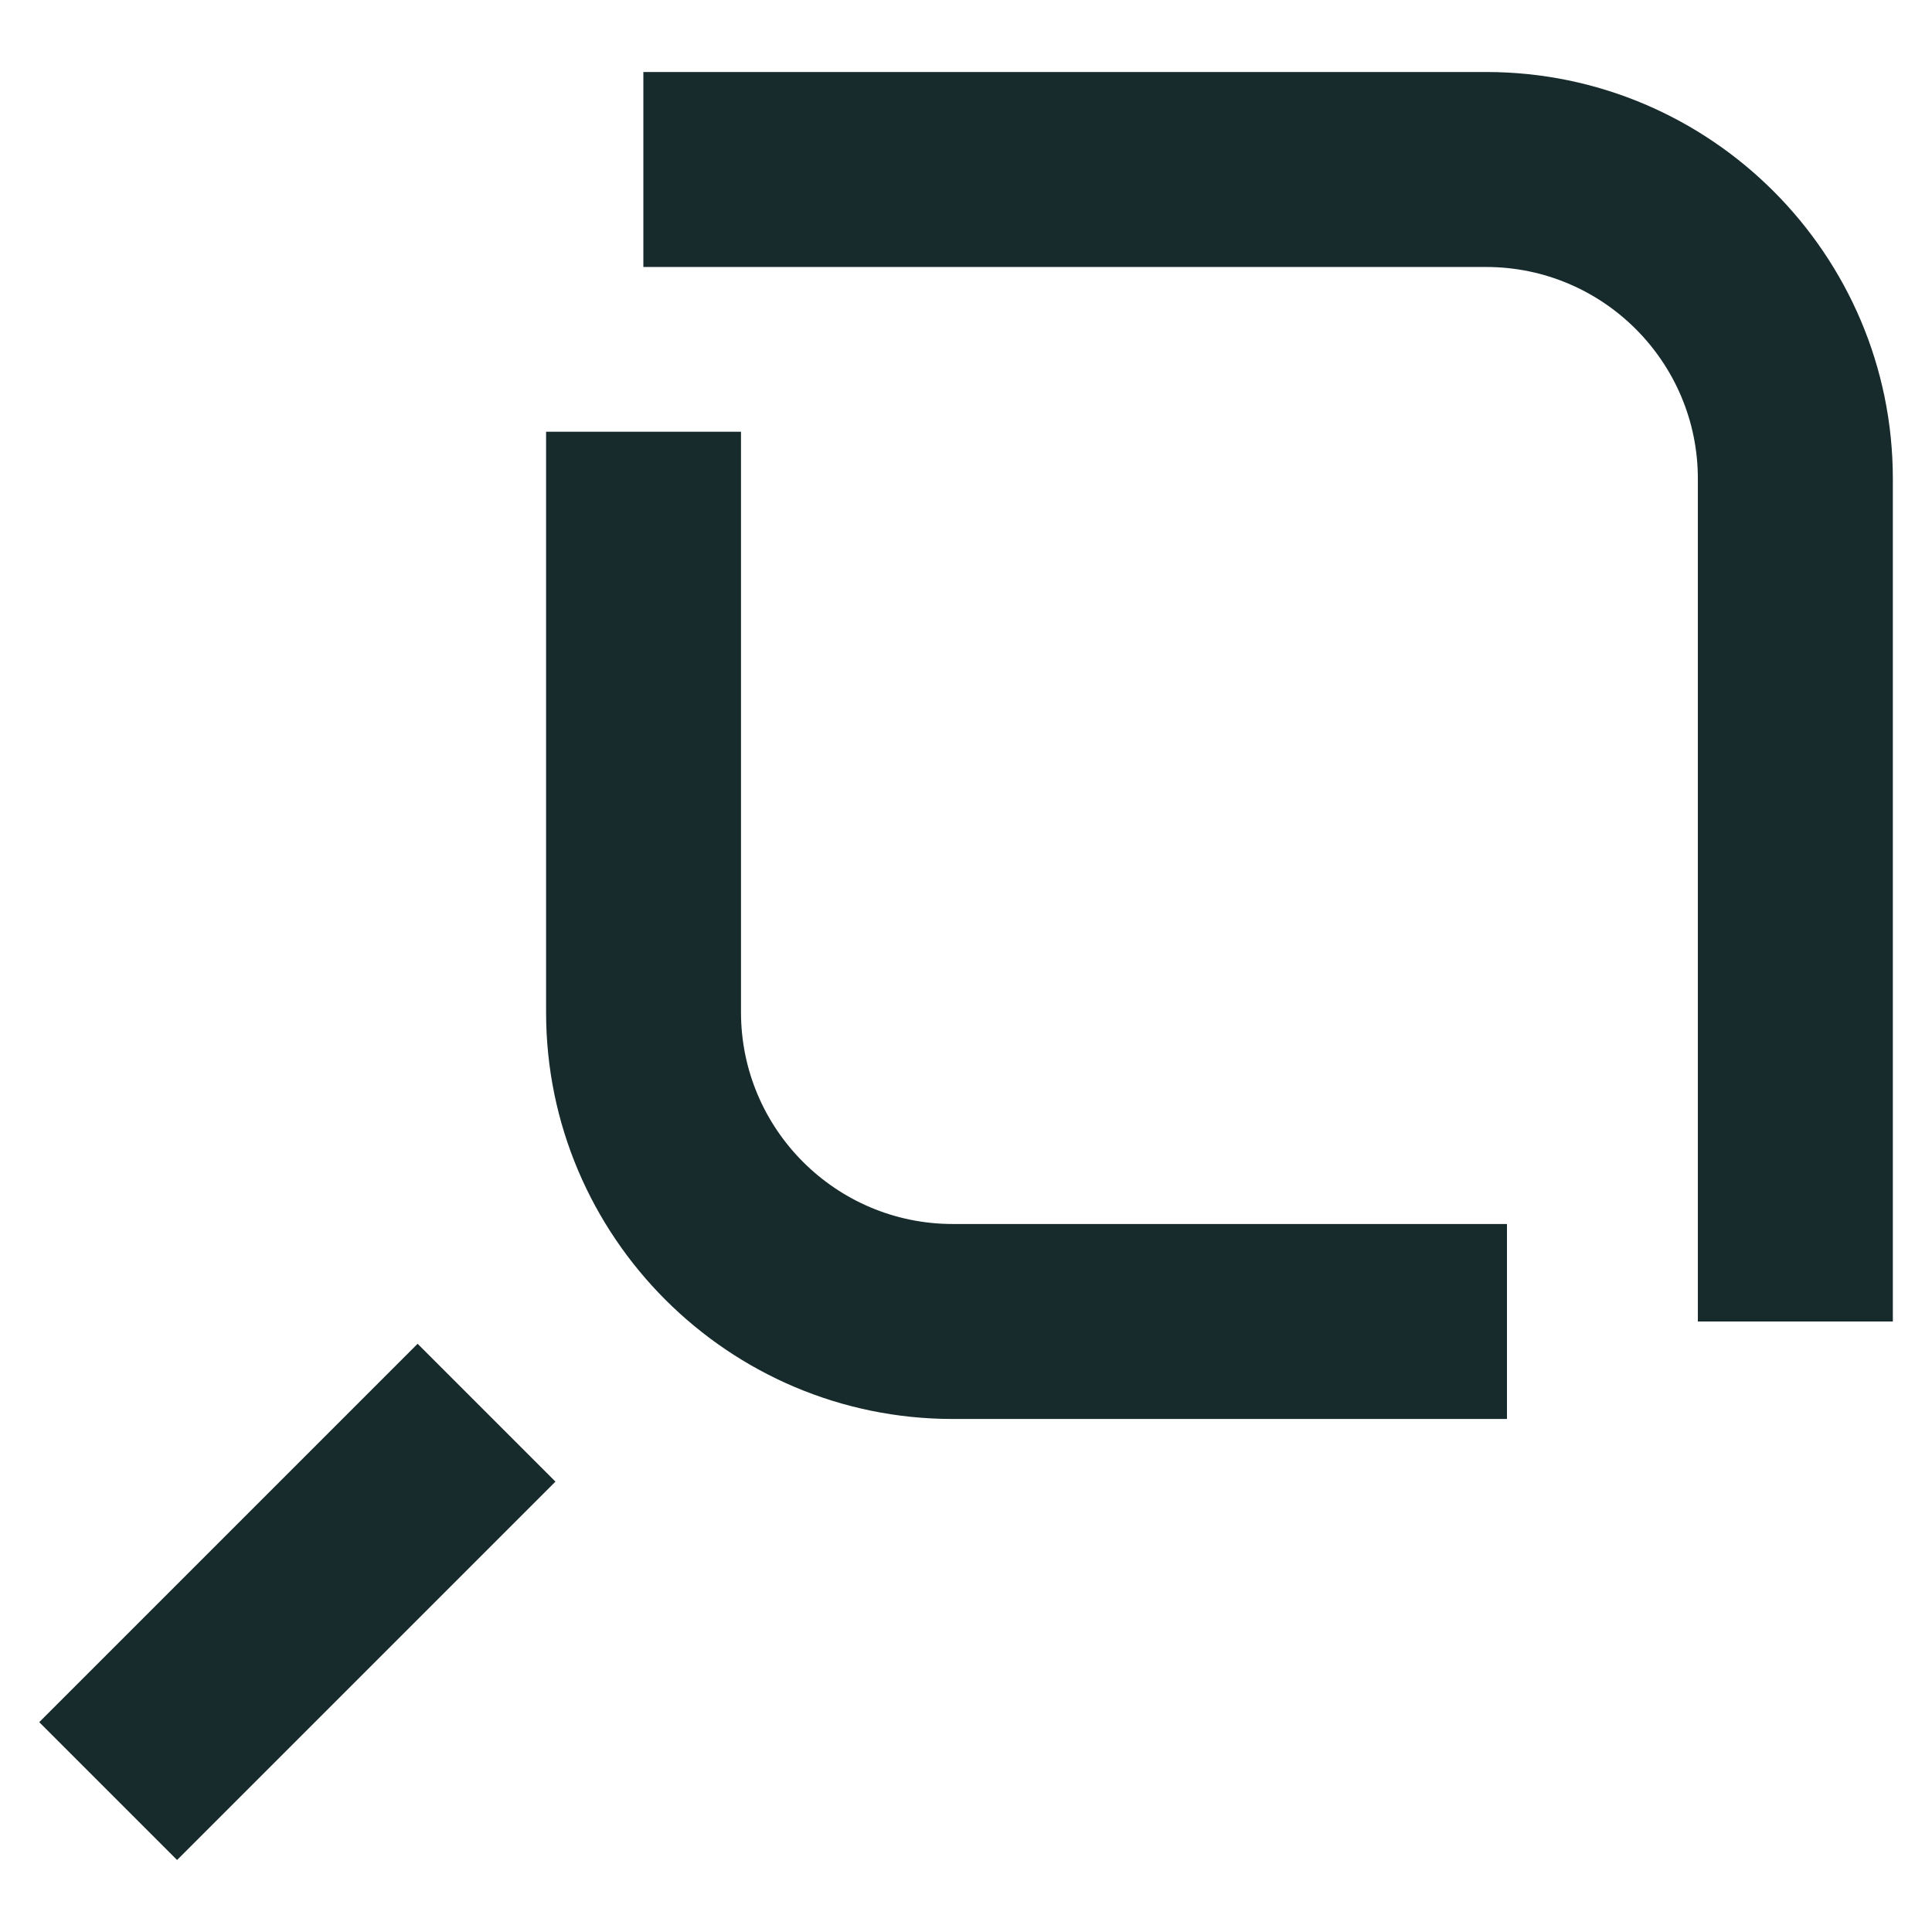
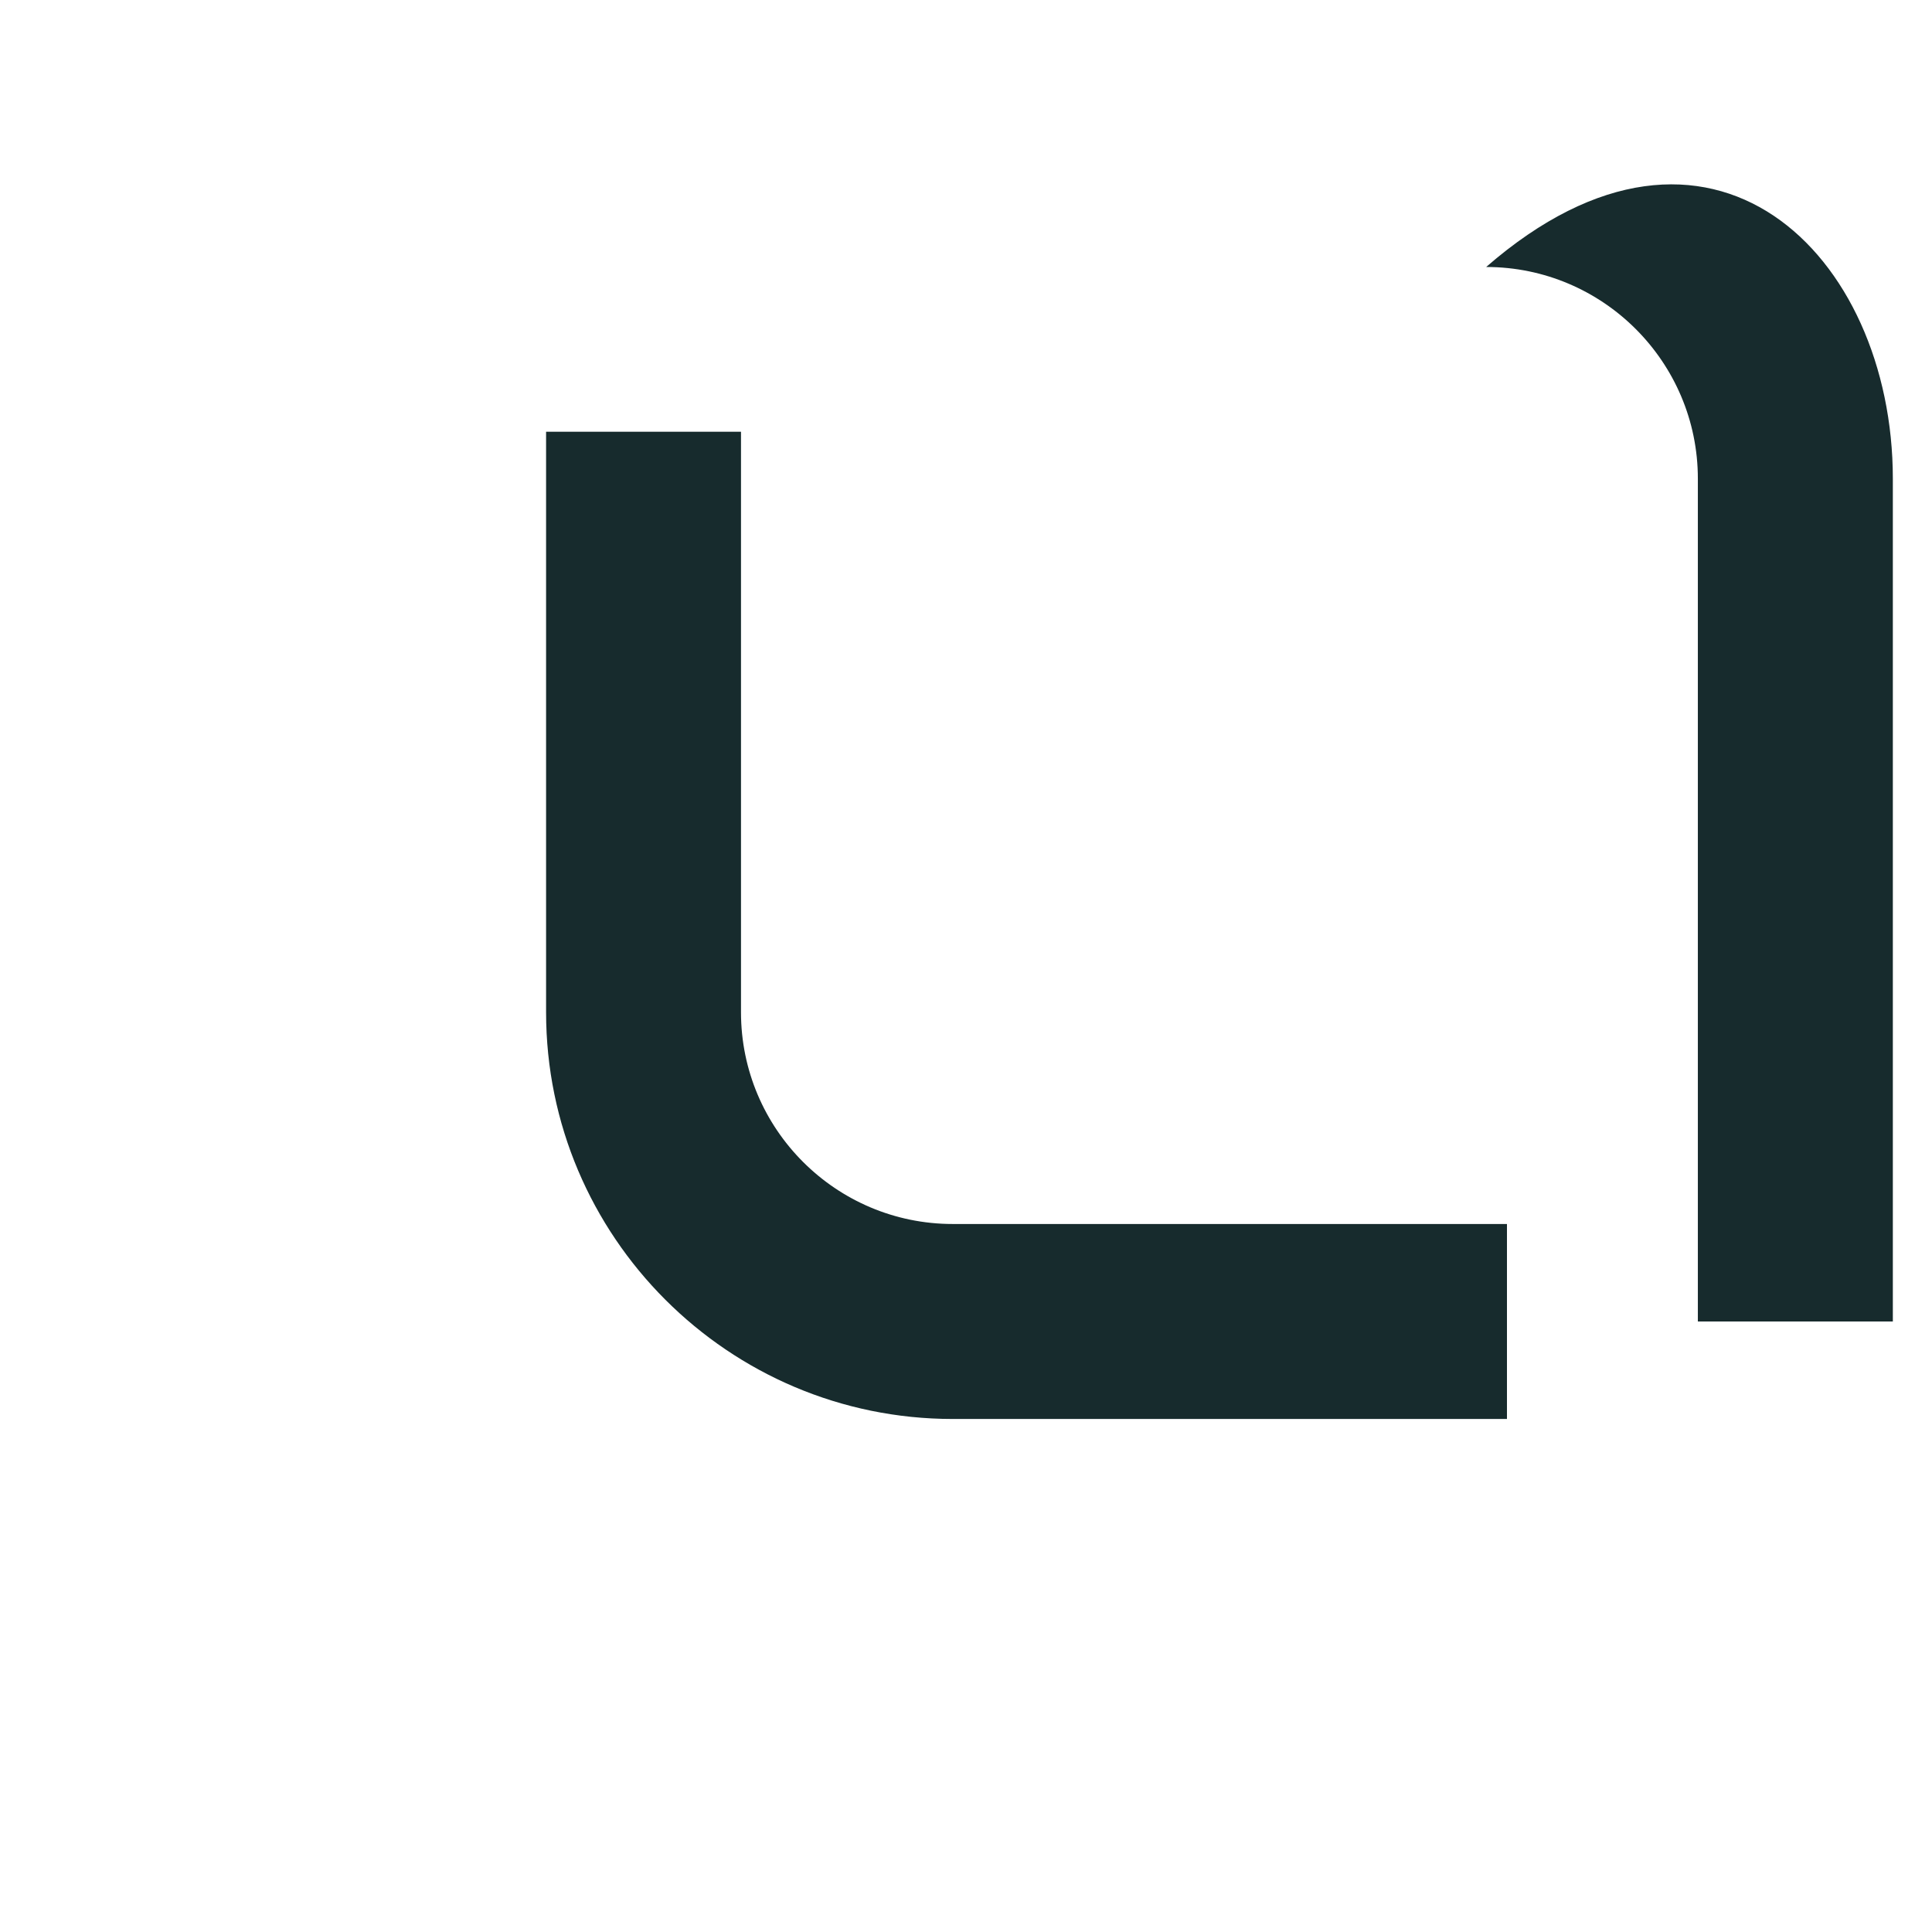
<svg xmlns="http://www.w3.org/2000/svg" width="26" height="26" viewBox="0 0 26 26" fill="none">
-   <path d="M25.473 17.784H22.849V6.442C22.849 4.871 21.571 3.593 20 3.593H8.658V0.969H20C23.017 0.969 25.473 3.425 25.473 6.442V17.784Z" fill="#172B2D" />
+   <path d="M25.473 17.784H22.849V6.442C22.849 4.871 21.571 3.593 20 3.593H8.658H20C23.017 0.969 25.473 3.425 25.473 6.442V17.784Z" fill="#172B2D" />
  <path d="M20.28 19.096H12.822C9.804 19.096 7.349 16.64 7.349 13.623V5.81H9.972V13.623C9.972 15.195 11.25 16.472 12.822 16.472H20.28V19.096Z" fill="#172B2D" />
-   <path d="M5.62 18.084L0.528 23.176L2.383 25.031L7.475 19.939L5.62 18.084Z" fill="#172B2D" />
</svg>